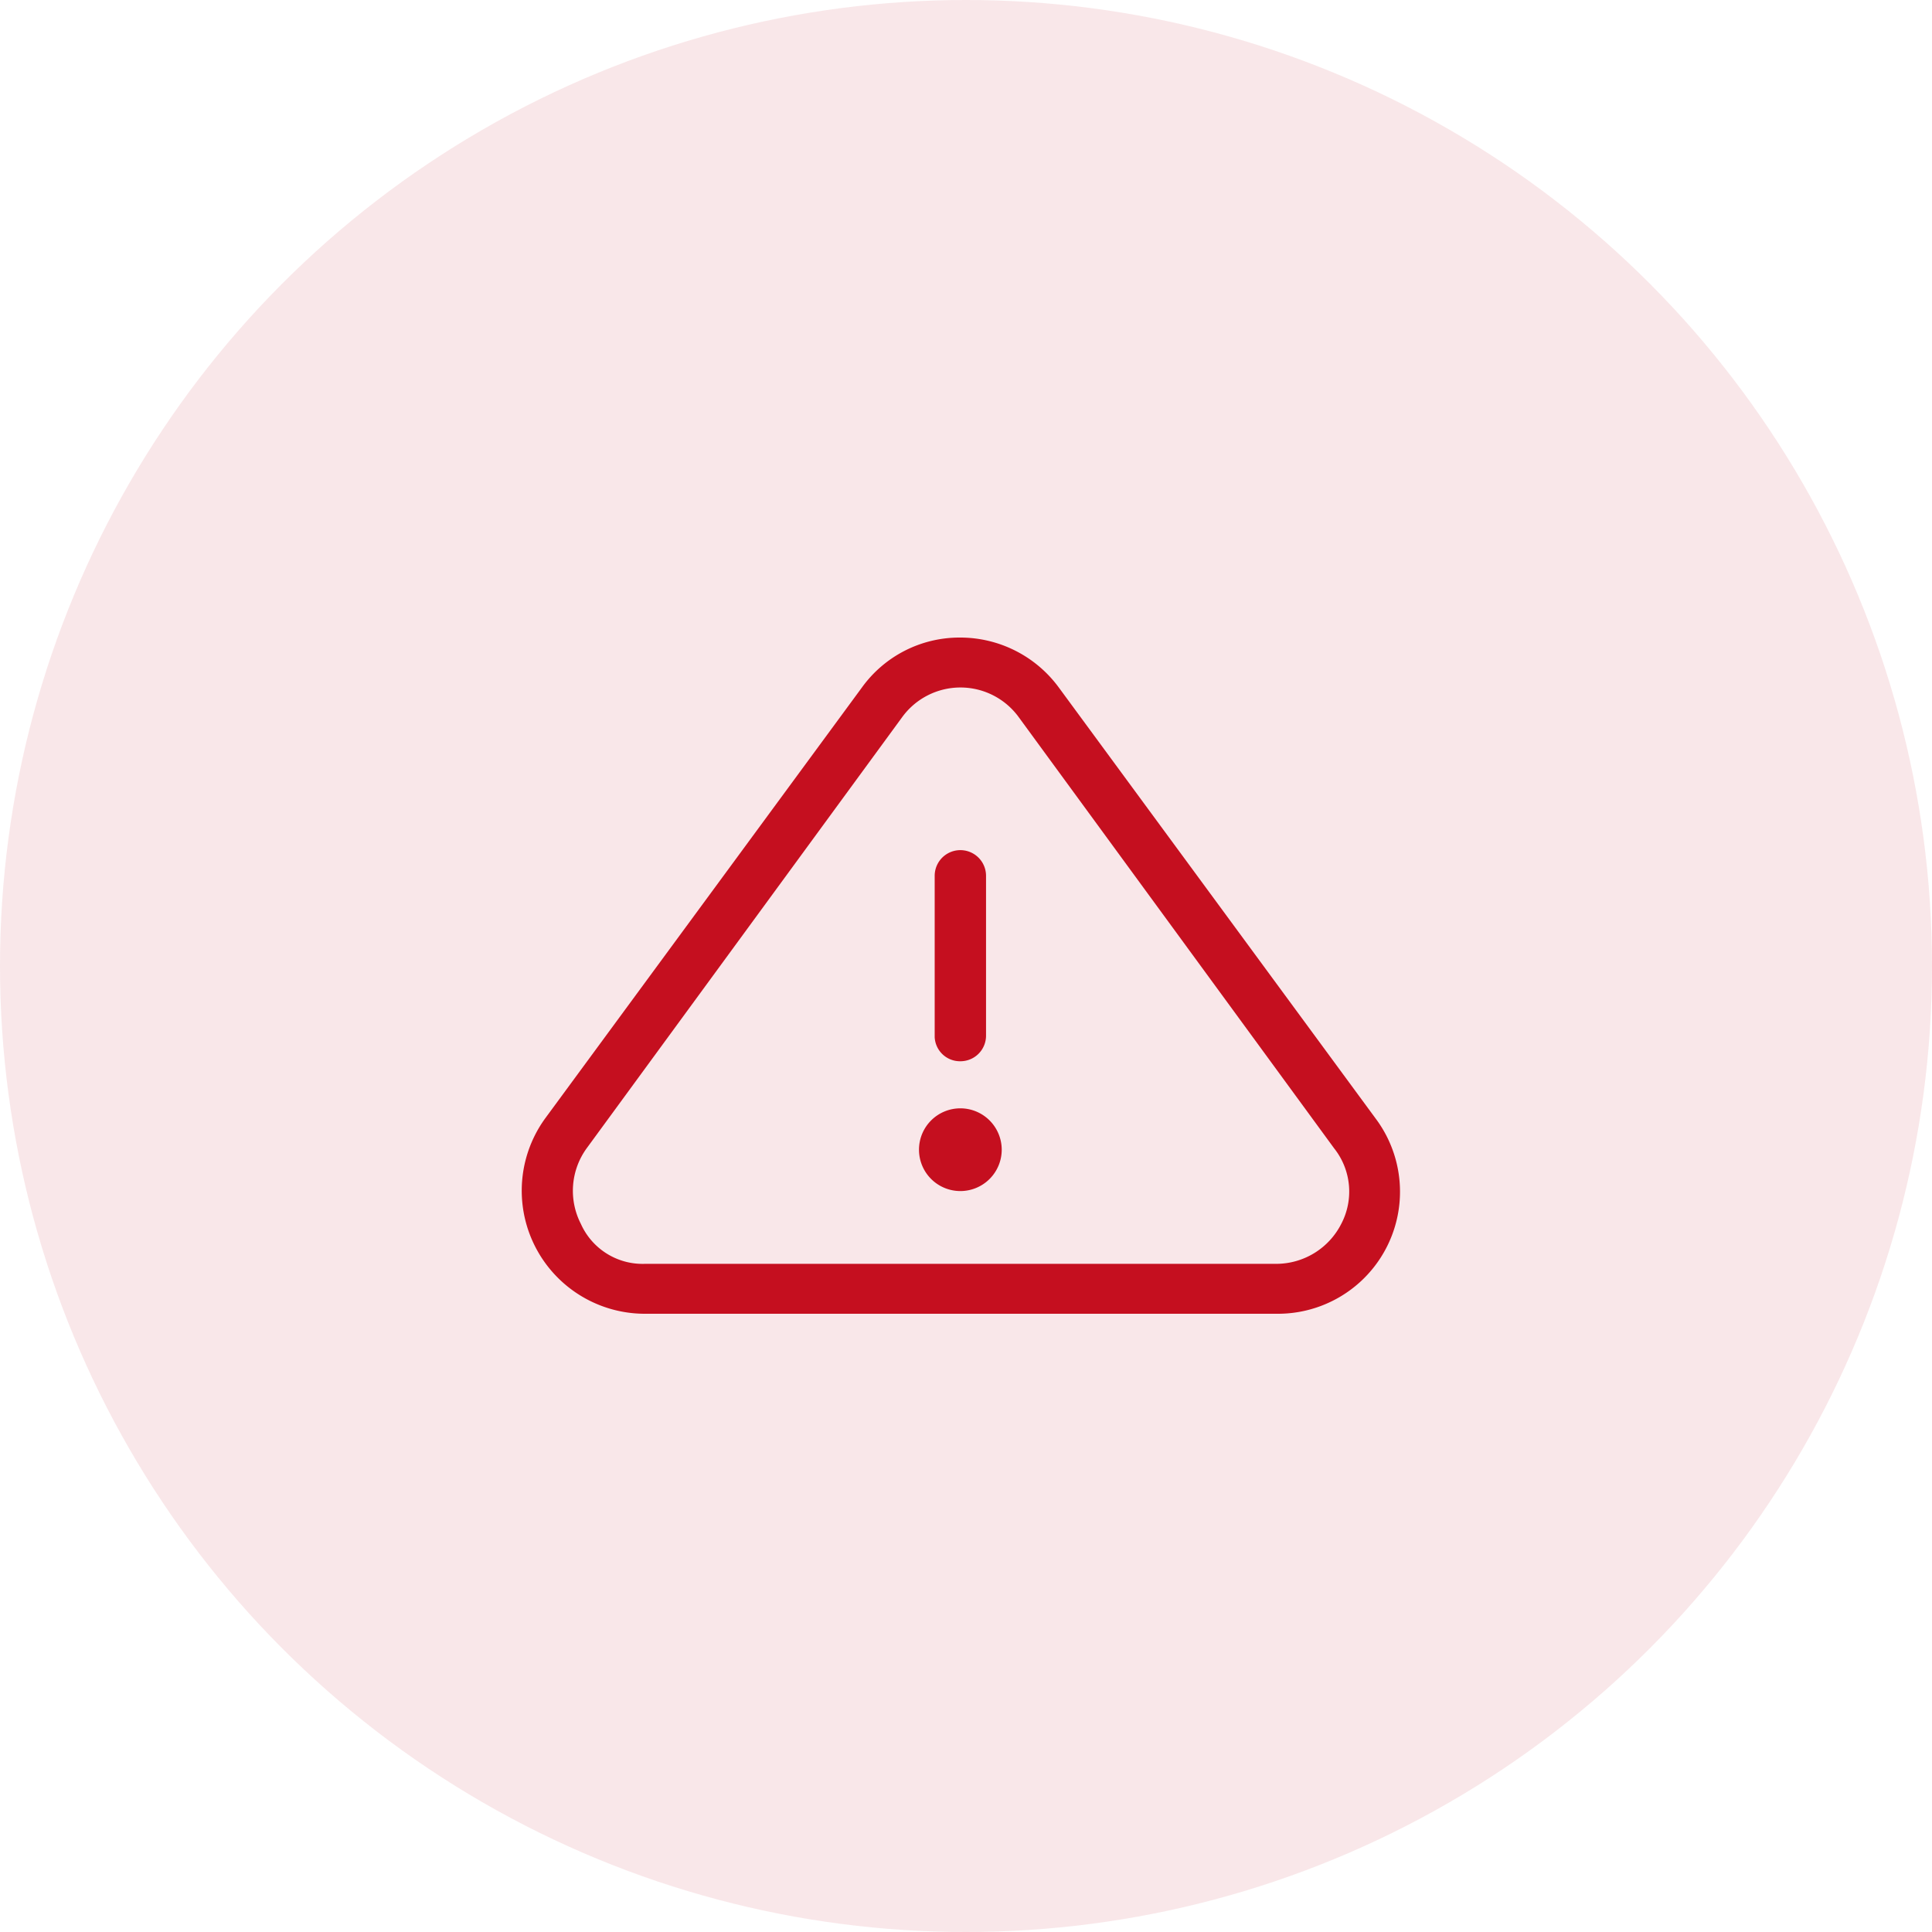
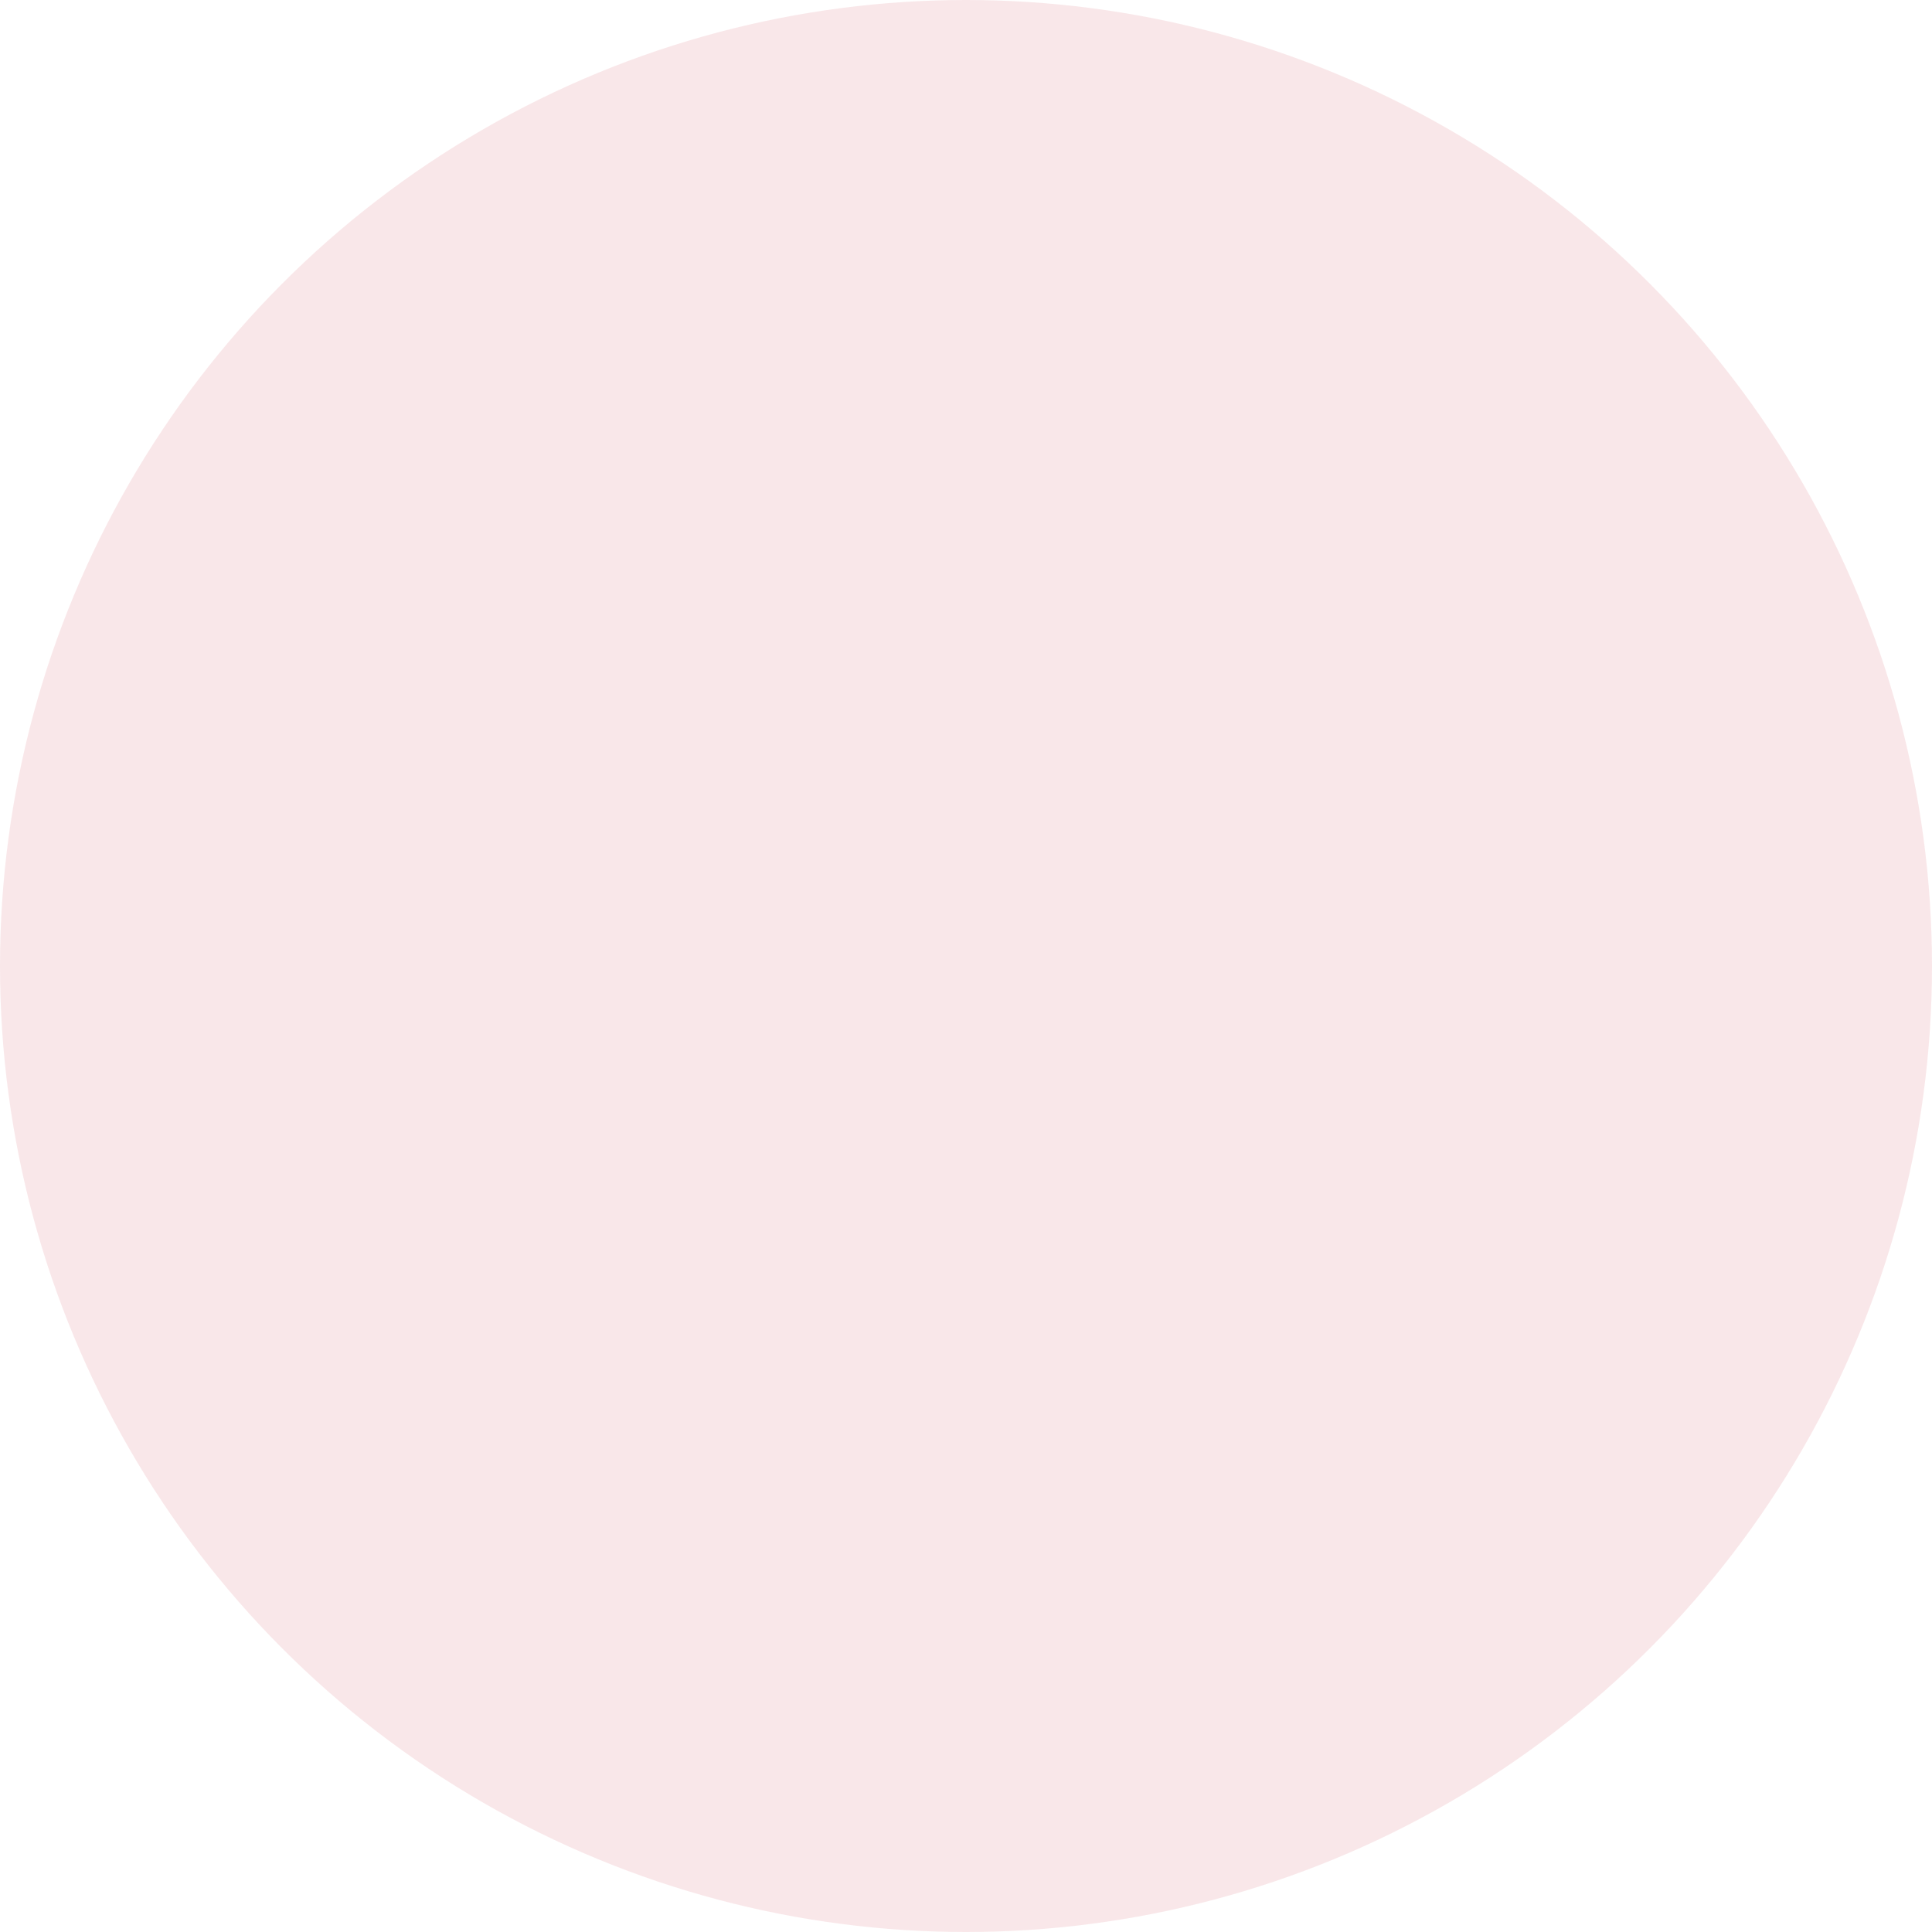
<svg xmlns="http://www.w3.org/2000/svg" width="100" height="100" viewBox="0 0 100 100">
  <g id="Group_116867" data-name="Group 116867" transform="translate(9876 -13455)">
    <g id="Group_112166" data-name="Group 112166" transform="translate(-9876 13455)">
      <circle id="Ellipse_4440" data-name="Ellipse 4440" cx="50" cy="50" r="50" fill="#c50f1f" opacity="0.1" />
    </g>
    <g id="warning" transform="translate(-9850.247 13479.7)">
-       <path id="Path_172368" data-name="Path 172368" d="M45.442,33.184,29.05,10.884A6.331,6.331,0,0,0,23.955,8.3a6.228,6.228,0,0,0-5.095,2.584L2.468,33.184A6.372,6.372,0,0,0,7.636,43.3H40.347a6.318,6.318,0,0,0,5.095-10.116ZM43.67,38.648a3.779,3.779,0,0,1-3.323,2.068H7.636a3.5,3.5,0,0,1-3.323-2.068,3.75,3.75,0,0,1,.3-3.913l16.319-22.3a3.731,3.731,0,0,1,6.055,0L43.3,34.735A3.6,3.6,0,0,1,43.67,38.648Z" transform="translate(0 0)" fill="#c50f1f" />
-       <path id="Path_172369" data-name="Path 172369" d="M31.529,34.128A1.324,1.324,0,0,0,32.858,32.8v-8.27a1.329,1.329,0,1,0-2.658,0v8.344A1.31,1.31,0,0,0,31.529,34.128Z" transform="translate(-7.574 -3.898)" fill="#c50f1f" />
-       <path id="Path_172370" data-name="Path 172370" d="M31.241,41.3a2.141,2.141,0,1,0,2.141,2.141A2.143,2.143,0,0,0,31.241,41.3Z" transform="translate(-7.286 -8.633)" fill="#c50f1f" />
-     </g>
+       </g>
  </g>
</svg>